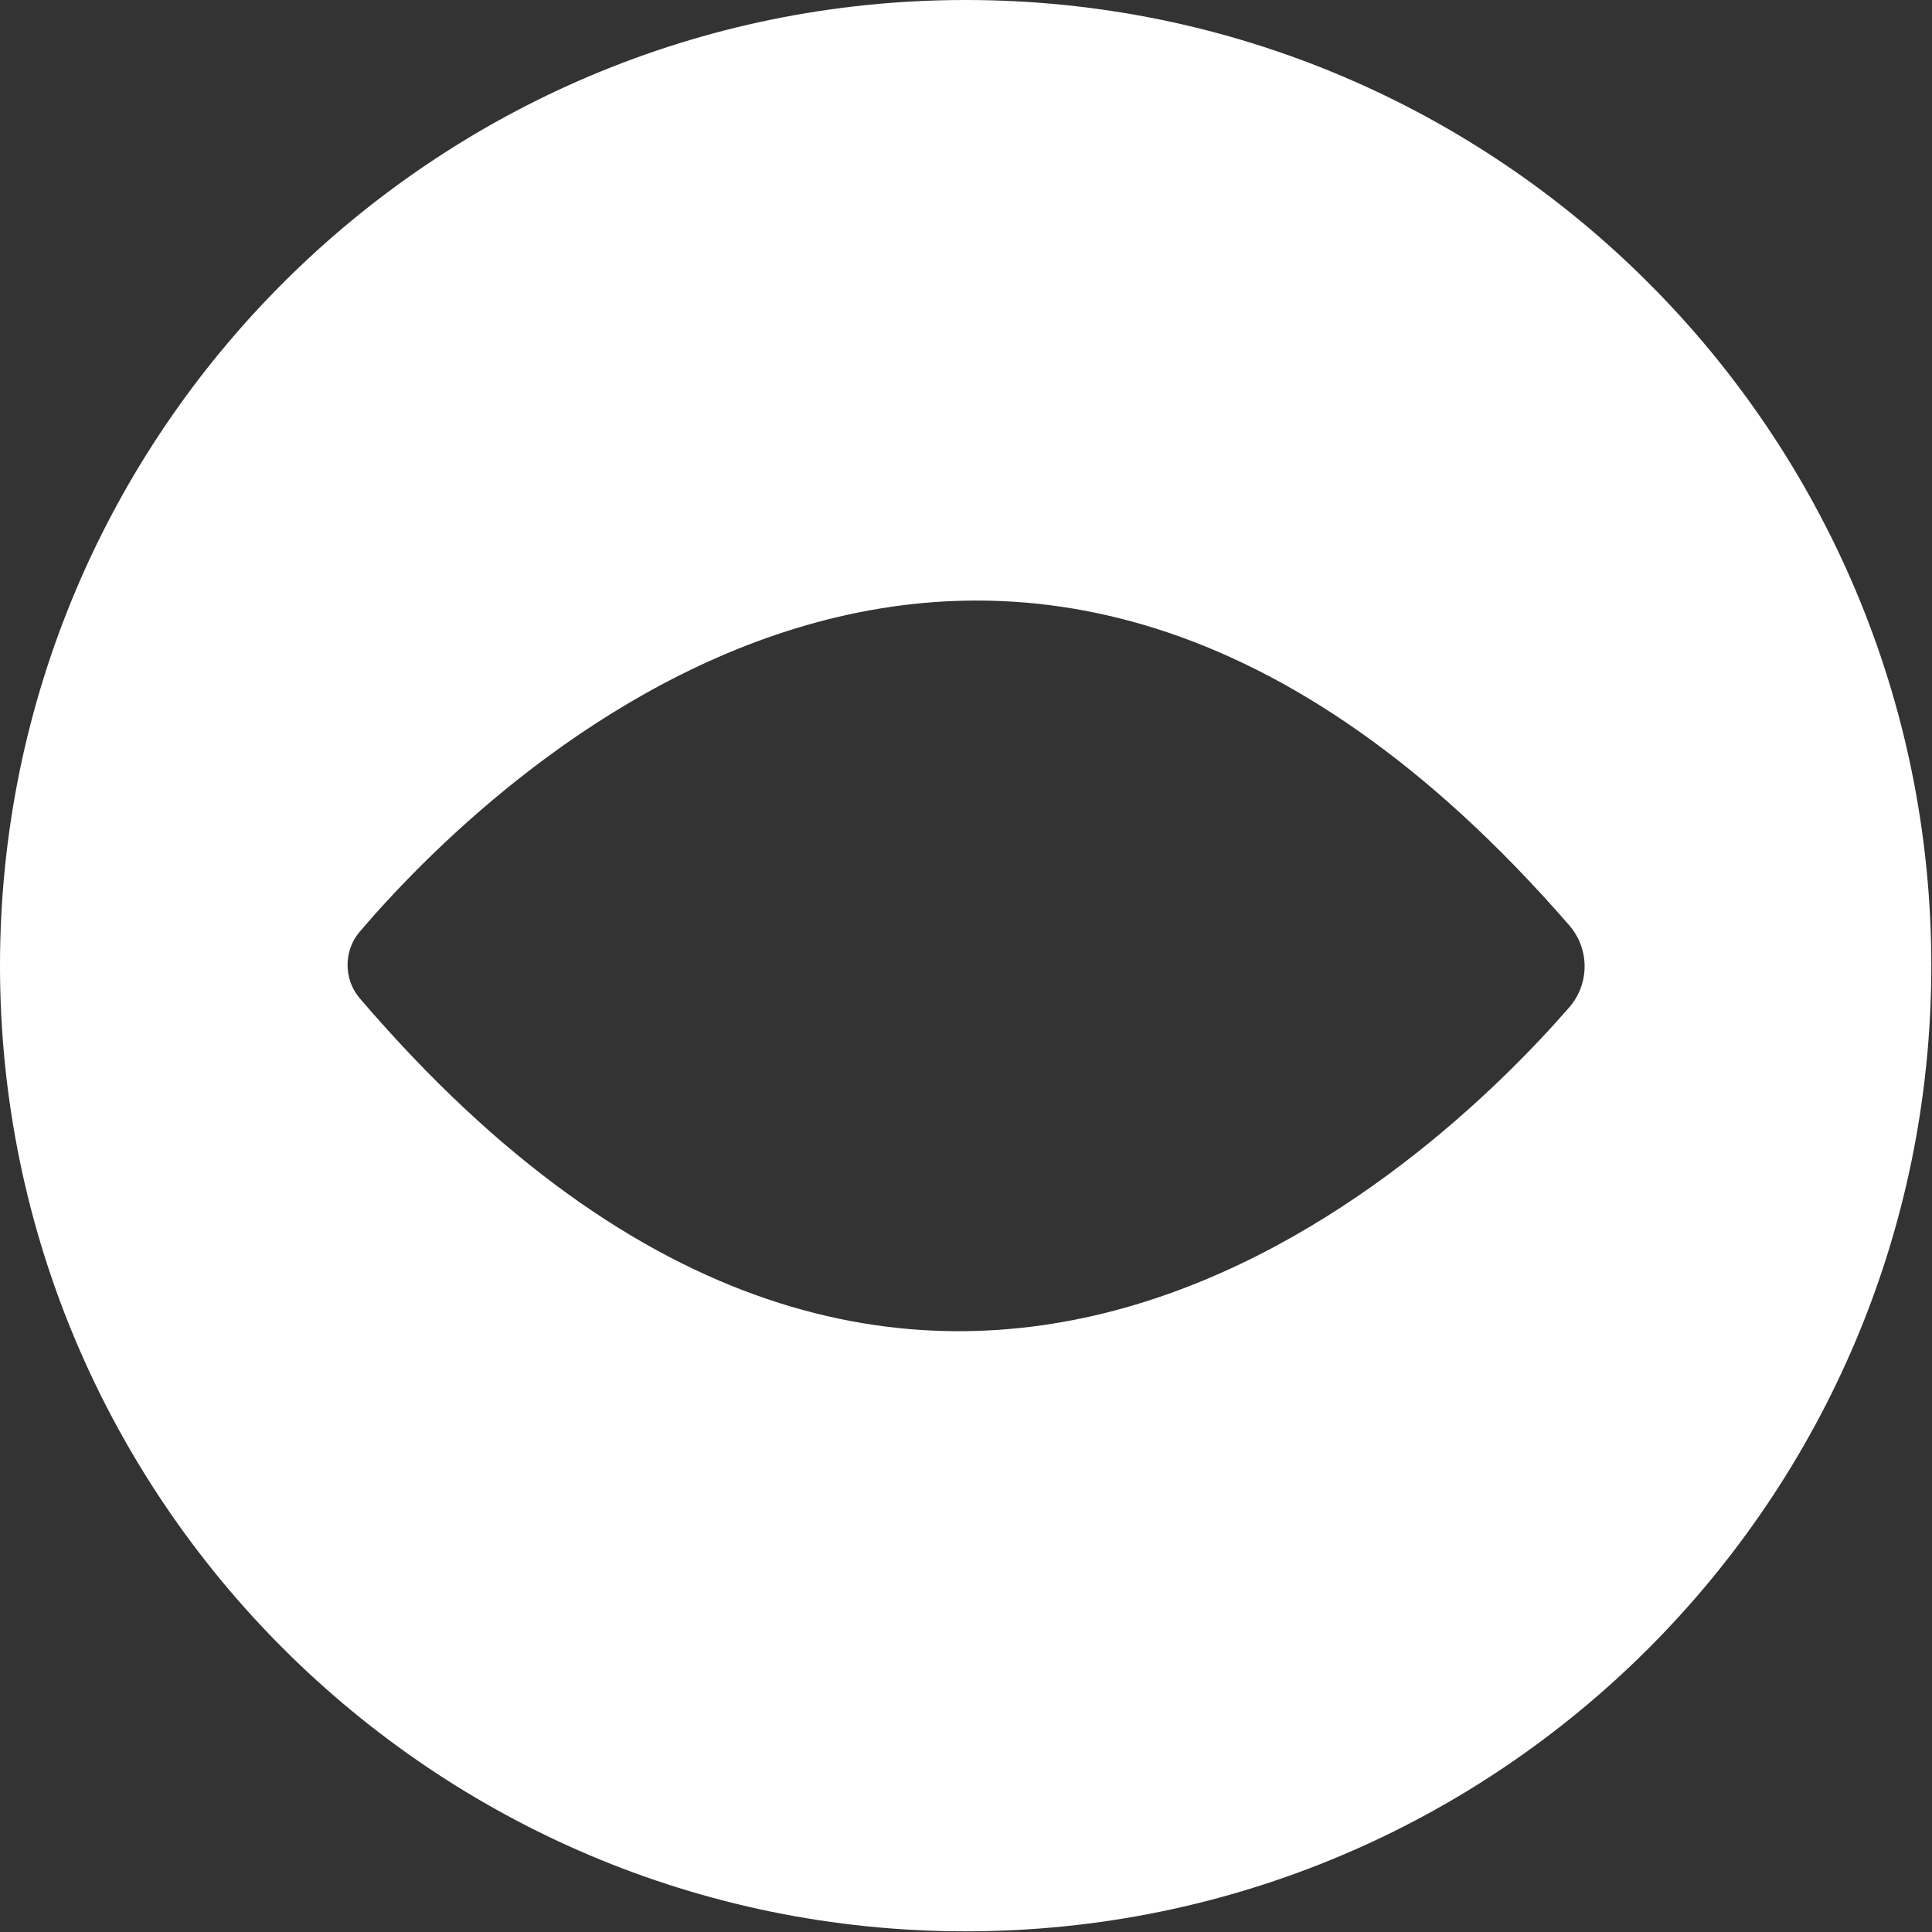
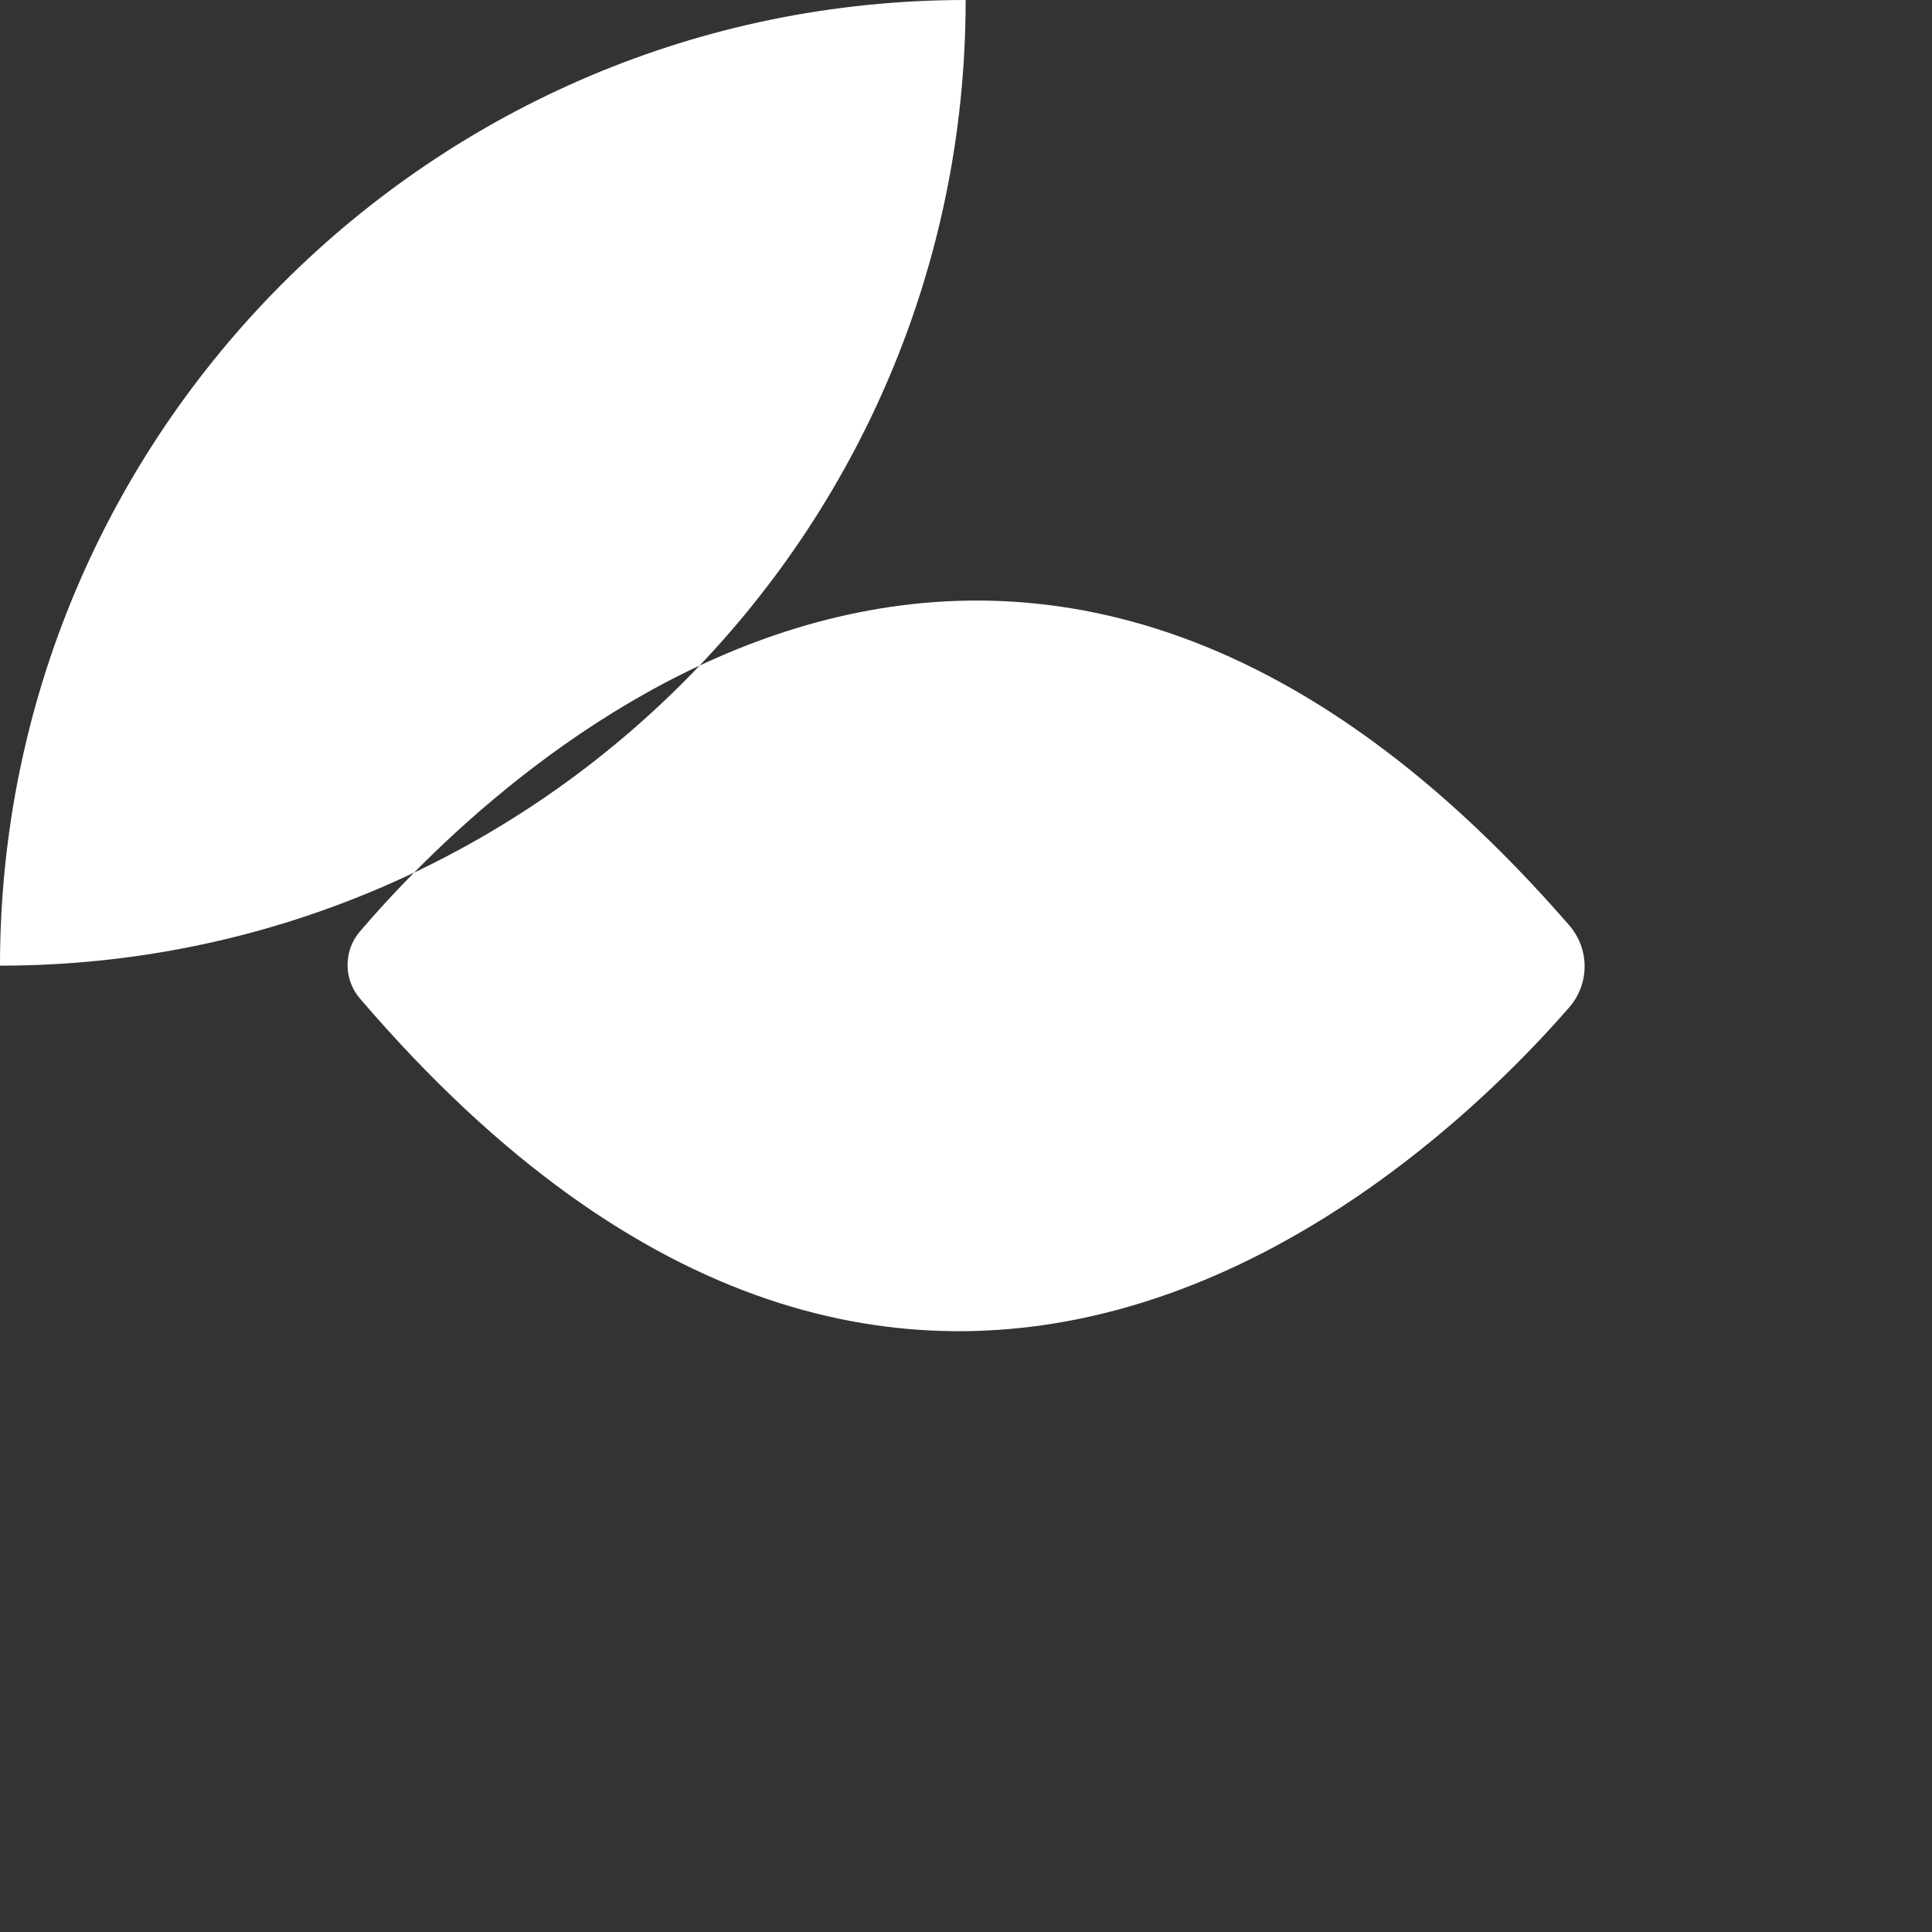
<svg xmlns="http://www.w3.org/2000/svg" version="1.1" id="Ebene_1" x="0px" y="0px" viewBox="0 0 283.5 283.5" style="enable-background:new 0 0 283.5 283.5;" xml:space="preserve">
  <rect x="0" y="0" width="283.5" height="283.5" fill="#333333" stroke="none" />
  <style type="text/css">
	.st0{fill:#FFFFFF;}
</style>
-   <path class="st0" d="M141.7,0C63.5,0,0,63.5,0,141.7s63.5,141.7,141.7,141.7c78.3,0,141.7-63.5,141.7-141.7S220,0,141.7,0z   M230.2,147.9c-19.8,22.7-94.8,95.1-177.4-1.4c-2.4-2.8-2.4-7,0-9.8c18-21.1,93.7-97.3,177.4-1C233.3,139.2,233.3,144.4,230.2,147.9  z" />
+   <path class="st0" d="M141.7,0C63.5,0,0,63.5,0,141.7c78.3,0,141.7-63.5,141.7-141.7S220,0,141.7,0z   M230.2,147.9c-19.8,22.7-94.8,95.1-177.4-1.4c-2.4-2.8-2.4-7,0-9.8c18-21.1,93.7-97.3,177.4-1C233.3,139.2,233.3,144.4,230.2,147.9  z" />
</svg>